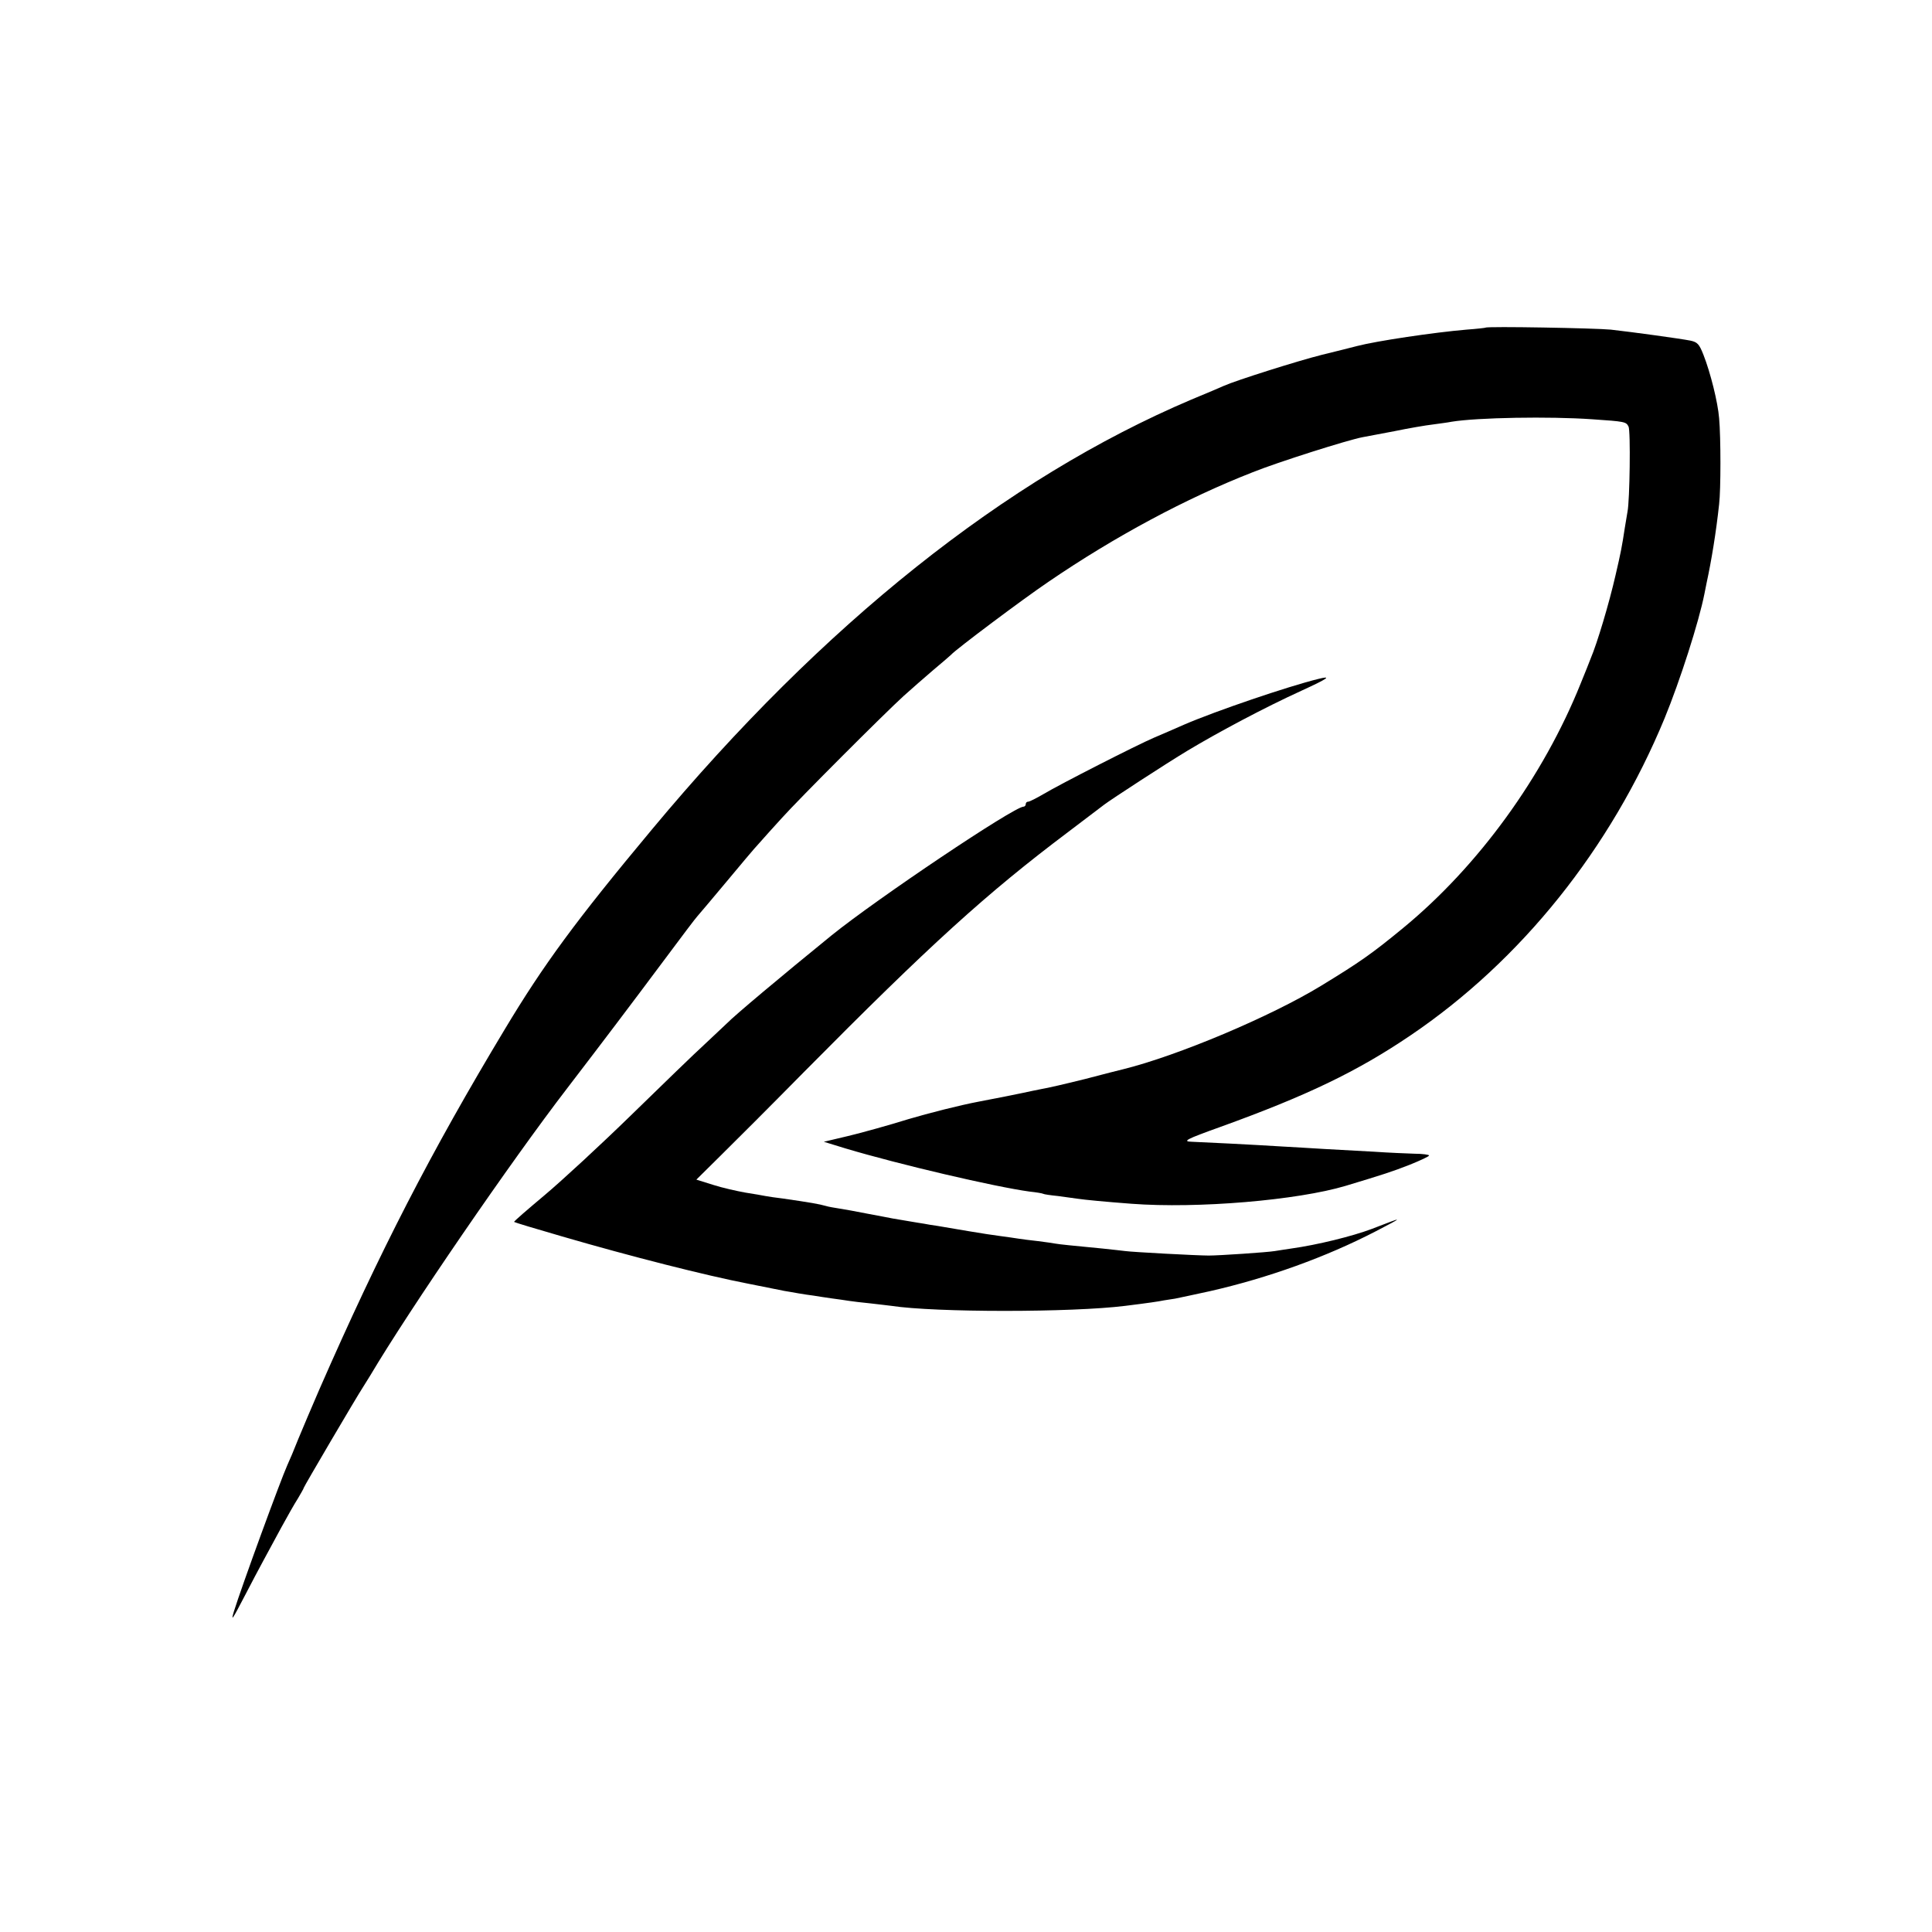
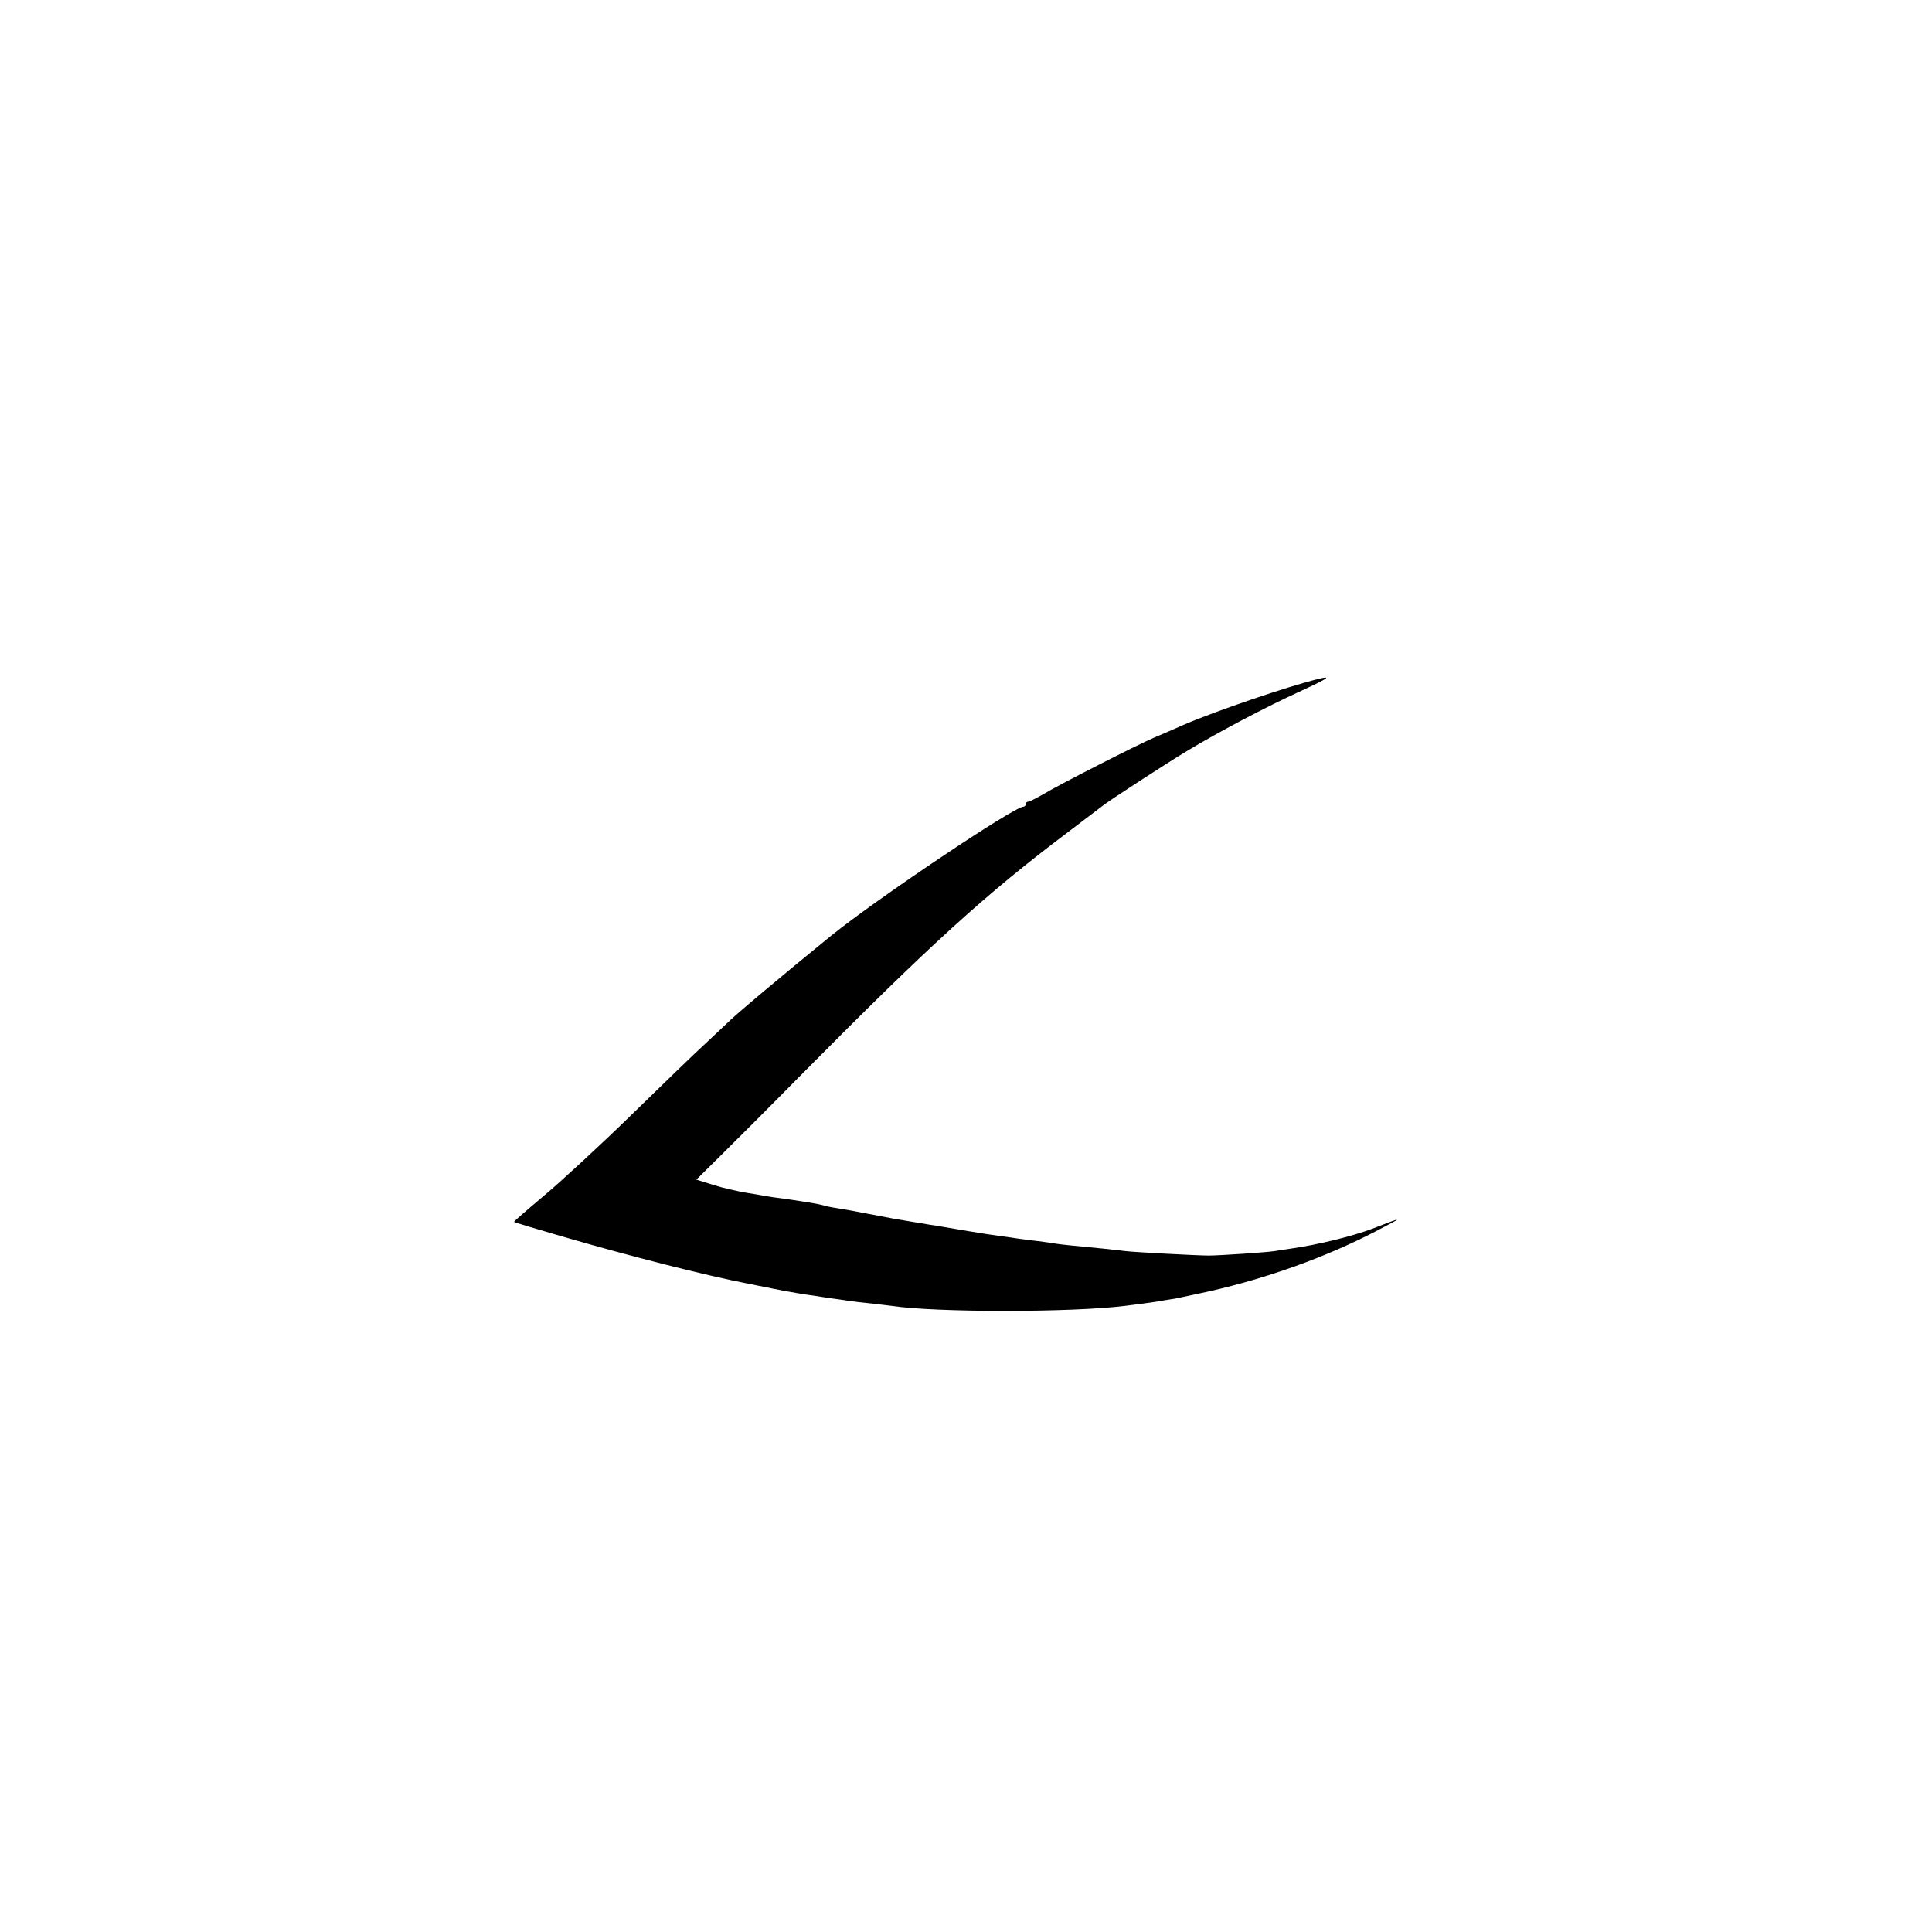
<svg xmlns="http://www.w3.org/2000/svg" version="1.0" width="776pt" height="776pt" viewBox="0 0 776 776" preserveAspectRatio="xMidYMid meet">
  <g transform="translate(0,776) scale(0.1,-0.1)" fill="#000000" stroke="none">
-     <path d="M5967 6444 c-1 -1 -36 -5 -77 -8 -129 -11 -359 -45 -440 -66 -19 -5 -82 -21 -140 -35 -96 -24 -346 -103 -395 -125 -11 -5 -69 -30 -130 -55 -746 -317 -1479 -901 -2166 -1726 -307 -368 -436 -544 -592 -804 -296 -492 -501 -890 -744 -1445 -30 -69 -68 -159 -85 -200 -16 -41 -36 -88 -44 -105 -27 -60 -183 -486 -215 -589 -12 -41 -6 -32 45 66 25 48 58 111 74 140 16 29 48 89 72 133 24 44 54 97 67 117 12 21 23 39 23 42 0 4 212 365 239 406 9 14 21 34 28 45 159 268 565 860 792 1155 144 188 250 328 394 521 64 86 122 163 129 170 7 8 58 68 113 134 55 66 115 138 135 159 19 22 60 67 90 100 67 75 415 423 490 491 31 28 85 75 120 105 36 30 67 57 70 60 18 21 289 224 391 293 268 183 554 336 820 440 102 41 383 130 442 141 12 2 69 13 127 24 58 12 128 24 155 27 28 4 61 8 75 11 103 17 394 22 565 10 132 -9 136 -10 146 -29 9 -15 5 -300 -4 -342 -2 -11 -7 -41 -11 -66 -11 -73 -16 -99 -37 -189 -26 -114 -74 -274 -100 -335 -4 -11 -22 -56 -40 -100 -150 -374 -411 -734 -714 -983 -125 -103 -174 -137 -328 -231 -203 -124 -578 -282 -797 -336 -8 -2 -77 -19 -152 -39 -76 -19 -154 -37 -174 -40 -20 -4 -55 -11 -77 -16 -23 -5 -103 -21 -177 -35 -74 -14 -200 -46 -281 -70 -80 -25 -189 -55 -243 -68 l-97 -23 88 -27 c214 -64 599 -154 738 -173 28 -3 52 -7 55 -9 3 -2 30 -6 60 -9 30 -4 66 -9 80 -11 26 -4 109 -12 215 -20 265 -20 666 14 860 72 149 45 187 57 258 85 42 17 77 33 77 37 0 3 -26 7 -58 7 -31 1 -104 4 -162 8 -58 3 -148 8 -200 11 -52 3 -129 8 -170 10 -110 7 -331 18 -362 19 -41 1 -25 10 112 59 349 126 551 223 765 368 445 301 805 751 1021 1274 62 151 138 388 160 500 2 11 6 31 9 45 19 87 38 203 50 315 7 59 7 267 0 345 -5 64 -35 184 -63 255 -17 43 -24 51 -53 57 -41 8 -230 34 -319 44 -60 6 -497 14 -503 8z" />
    <path d="M5295 5033 c-122 -30 -413 -129 -540 -184 -38 -17 -92 -40 -120 -52 -68 -29 -378 -187 -443 -226 -29 -17 -57 -31 -62 -31 -6 0 -10 -4 -10 -10 0 -5 -4 -10 -9 -10 -38 0 -589 -370 -771 -517 -203 -165 -390 -322 -420 -353 -3 -3 -41 -39 -85 -80 -44 -40 -179 -171 -300 -289 -122 -119 -278 -263 -347 -321 -69 -58 -125 -106 -123 -108 2 -2 88 -28 192 -58 278 -81 578 -157 748 -190 11 -2 31 -6 45 -9 14 -3 36 -7 50 -10 14 -3 36 -7 50 -10 14 -2 40 -7 58 -10 17 -3 44 -7 60 -9 15 -3 47 -7 72 -11 25 -3 56 -8 70 -10 14 -2 52 -7 85 -10 33 -4 71 -8 85 -10 176 -27 725 -27 940 0 89 11 137 18 155 22 11 2 31 5 45 7 14 3 77 16 140 30 233 53 466 137 665 240 117 61 117 61 -15 10 -77 -29 -217 -64 -325 -79 -22 -3 -51 -8 -65 -10 -30 -5 -223 -18 -265 -18 -46 0 -307 14 -335 18 -14 2 -54 6 -90 10 -125 12 -175 17 -191 20 -9 2 -40 6 -70 10 -30 3 -65 8 -79 10 -14 2 -45 7 -70 10 -25 3 -83 12 -130 20 -47 8 -102 17 -124 21 -21 3 -46 7 -55 9 -9 1 -36 6 -61 10 -25 4 -54 9 -65 11 -11 2 -56 11 -100 19 -44 9 -96 18 -115 21 -19 3 -43 7 -52 10 -28 8 -63 14 -173 30 -27 3 -59 8 -70 10 -11 2 -48 9 -82 14 -33 6 -92 19 -129 31 l-67 21 94 93 c52 51 205 204 340 341 505 510 731 715 1059 962 74 56 140 106 145 110 26 20 250 166 335 217 123 74 311 174 458 241 107 49 123 61 67 47z" />
  </g>
</svg>